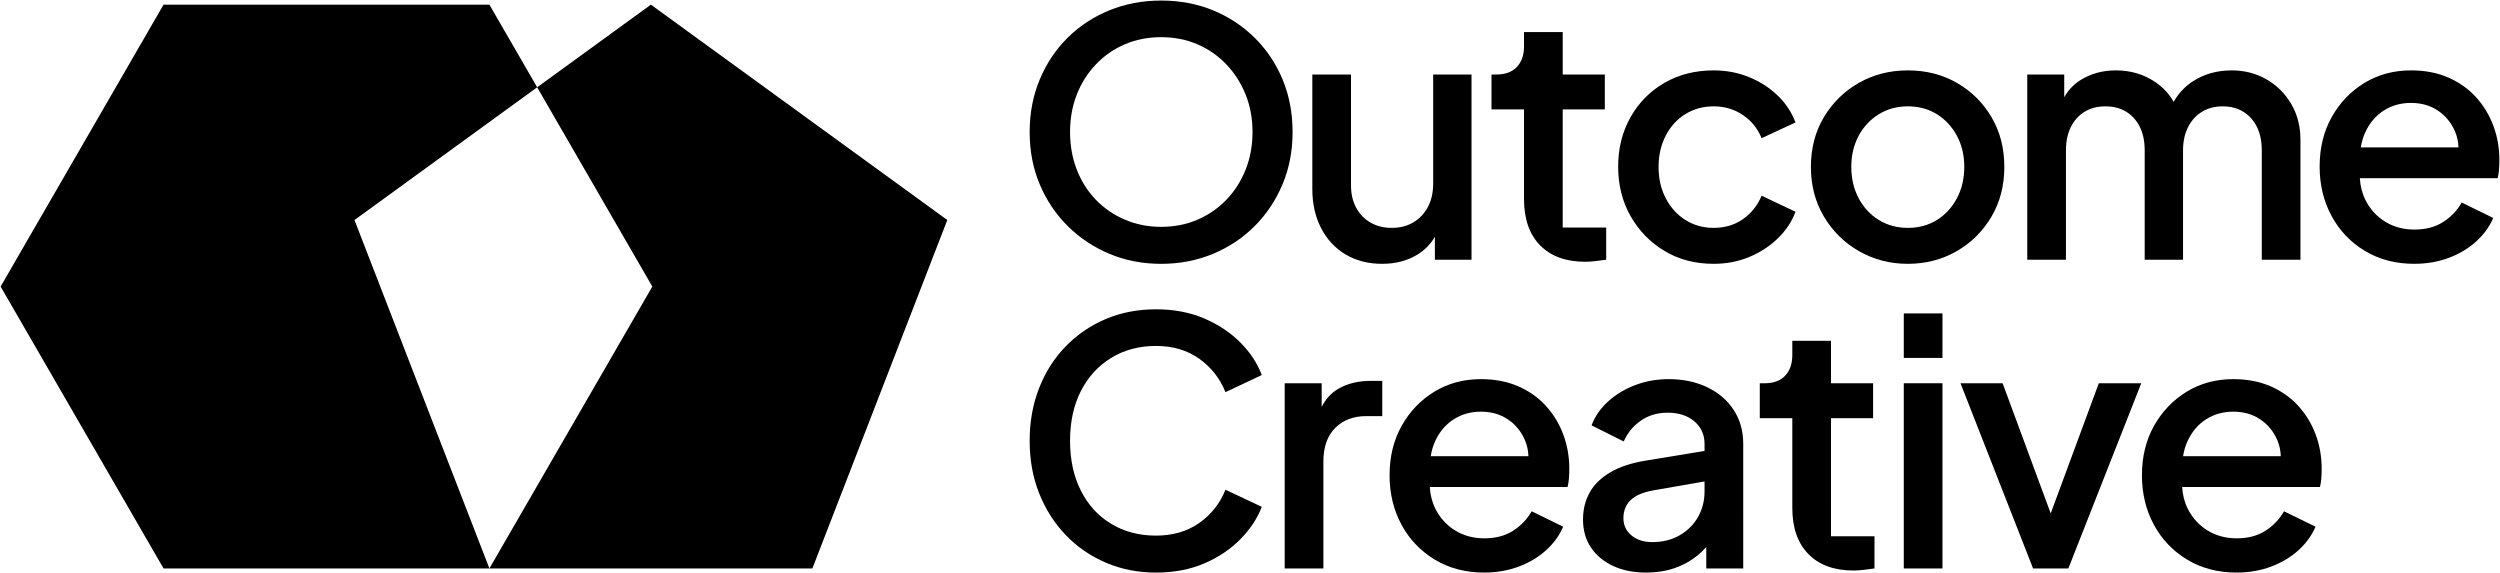
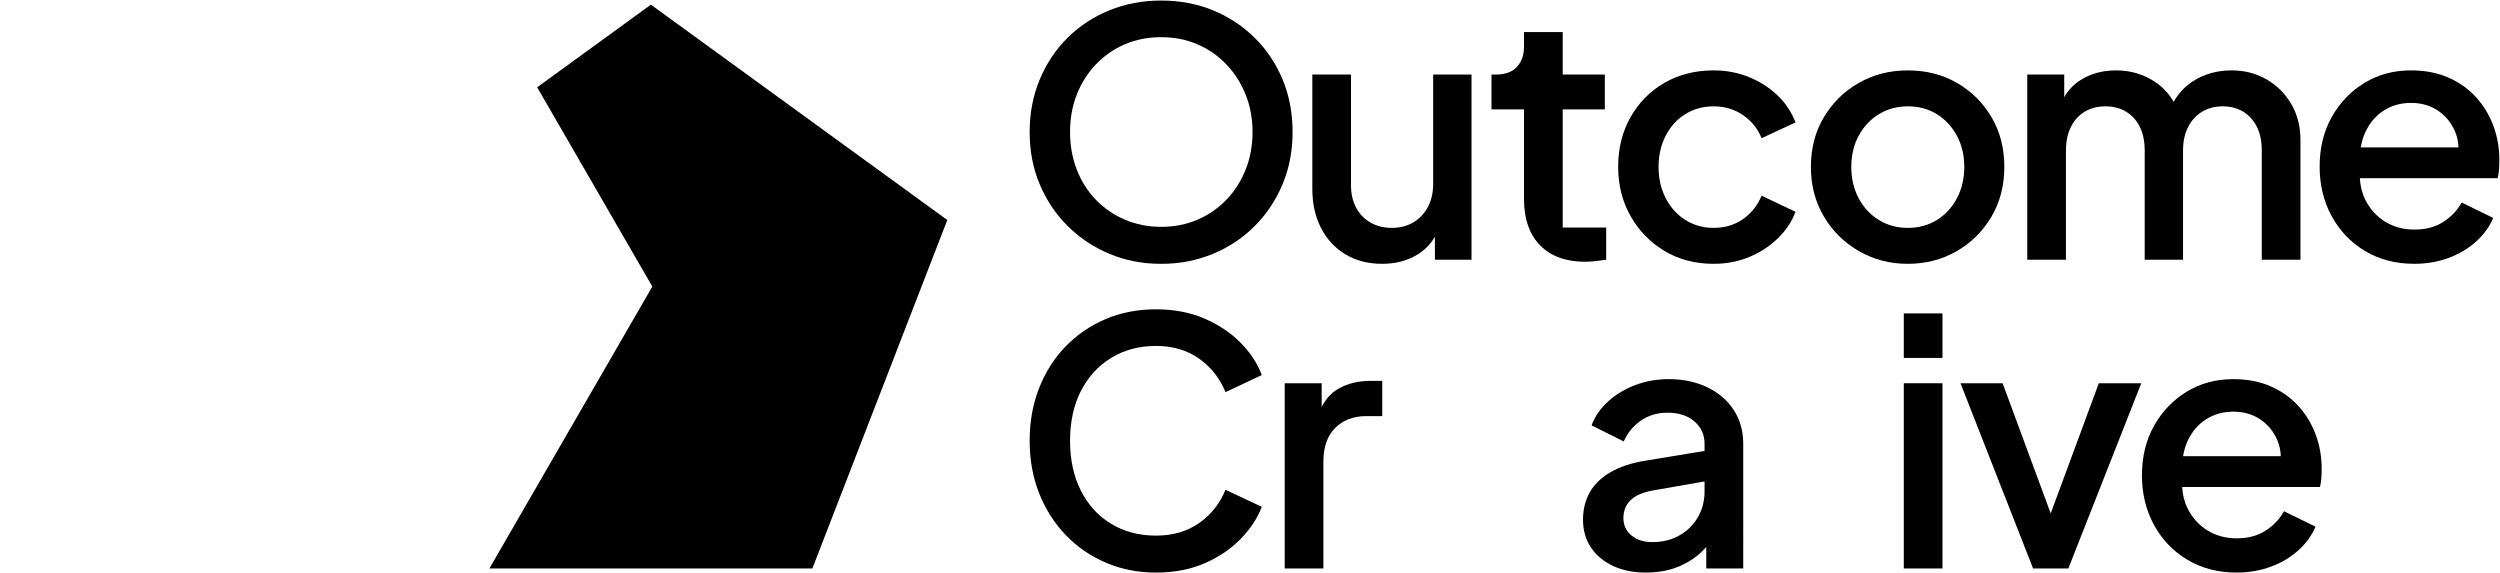
<svg xmlns="http://www.w3.org/2000/svg" version="1.1" x="0px" y="0px" viewBox="0 0 4000 917" style="enable-background:new 0 0 4000 917;" xml:space="preserve">
  <style type="text/css">
	.st0{display:none;}
</style>
  <g id="Layer_1">
    <g>
-       <polygon points="859.45,139.66 783.04,7.45 261.68,7.45 1,458.5 261.68,909.54 783.04,909.54 567.16,352.02   " />
      <polygon points="859.45,139.66 1043.72,458.5 783.04,909.54 1299.79,909.54 1515.68,352.02 1041.42,7.45   " />
      <path d="M2052.25,127.41c-10.59-25.55-25.47-47.83-44.64-66.82c-19.17-18.99-41.45-33.69-66.83-44.1    c-25.38-10.4-53.05-15.61-82.99-15.61c-29.58,0-57.15,5.2-82.71,15.61c-25.57,10.41-47.84,25.02-66.83,43.83    c-18.99,18.81-33.88,41.08-44.64,66.83c-10.77,25.74-16.16,53.78-16.16,84.08c0,30.32,5.38,58.25,16.16,83.81    c10.77,25.57,25.75,47.85,44.92,66.83c19.17,18.99,41.44,33.78,66.83,44.37c25.38,10.59,52.86,15.89,82.44,15.89    s57.15-5.3,82.72-15.89c25.55-10.59,47.83-25.38,66.82-44.37c18.99-18.98,33.87-41.26,44.64-66.83    c10.77-25.56,16.16-53.49,16.16-83.81C2068.14,180.92,2062.84,152.98,2052.25,127.41z M1993.09,271.2    c-7.31,18.44-17.53,34.51-30.67,48.2c-13.15,13.7-28.58,24.38-46.29,32.04c-17.72,7.67-37.16,11.51-58.34,11.51    c-20.81,0-40.17-3.84-58.06-11.51c-17.9-7.67-33.42-18.35-46.56-32.04c-13.15-13.69-23.28-29.76-30.4-48.2    c-7.12-18.44-10.68-38.43-10.68-59.98c0-21.54,3.56-41.44,10.68-59.7c7.12-18.26,17.25-34.32,30.4-48.21    c13.14-13.87,28.57-24.65,46.29-32.32c17.71-7.67,37.15-11.5,58.34-11.5c21.18,0,40.62,3.83,58.34,11.5    c17.7,7.67,33.14,18.45,46.29,32.32c13.14,13.88,23.36,29.95,30.67,48.21c7.3,18.26,10.96,38.16,10.96,59.7    C2004.05,232.77,2000.39,252.77,1993.09,271.2z" />
      <path d="M2152.85,407.05c16.8,10.04,36.33,15.06,58.61,15.06c21.55,0,40.35-4.93,56.42-14.79c11.77-7.22,21.07-16.72,27.94-28.46    v36.67h58.61V119.2h-61.35v174.74c0,14.24-2.83,26.66-8.49,37.25c-5.67,10.59-13.42,18.81-23.28,24.65    c-9.86,5.84-21.36,8.76-34.51,8.76c-12.79,0-24.1-2.82-33.96-8.49c-9.86-5.65-17.53-13.6-23.01-23.83    c-5.48-10.22-8.21-22.09-8.21-35.6V119.2h-61.9v182.95c0,23.75,4.66,44.64,13.97,62.72C2123,382.95,2136.05,397.01,2152.85,407.05    z" />
      <path d="M2872.8,338.85l-54.23-25.74c-6.57,15.7-16.53,28.21-29.85,37.52c-13.33,9.31-28.95,13.97-46.83,13.97    c-16.8,0-31.86-4.2-45.19-12.6c-13.33-8.4-23.83-19.99-31.5-34.78c-7.67-14.79-11.5-31.5-11.5-50.12    c0-18.63,3.83-35.33,11.5-50.12c7.67-14.79,18.16-26.29,31.5-34.51c13.33-8.22,28.39-12.32,45.19-12.32    c17.53,0,33.14,4.66,46.83,13.97c13.69,9.32,23.64,21.64,29.85,36.97l54.23-25.19c-6.21-16.44-15.8-30.86-28.76-43.28    c-12.97-12.41-28.21-22.18-45.74-29.31c-17.53-7.12-36.34-10.68-56.42-10.68c-29.58,0-55.87,6.67-78.88,19.99    c-23.01,13.34-41.08,31.69-54.23,55.05c-13.14,23.37-19.72,49.67-19.72,78.88c0,29.58,6.66,56.06,19.99,79.43    c13.33,23.37,31.4,41.9,54.23,55.6c22.82,13.69,49.02,20.54,78.6,20.54c20.45,0,39.44-3.66,56.97-10.96    c17.53-7.3,32.77-17.25,45.74-29.85C2857.55,368.7,2866.96,354.56,2872.8,338.85z" />
      <path d="M3186.12,347.07c13.87-23.37,20.81-50.03,20.81-79.97c0-29.94-6.85-56.51-20.54-79.7c-13.7-23.19-32.14-41.44-55.33-54.78    c-23.19-13.32-49.39-19.99-78.6-19.99c-28.85,0-54.96,6.67-78.33,19.99c-23.37,13.34-42,31.59-55.87,54.78    c-13.88,23.19-20.82,49.76-20.82,79.7c0,29.58,6.94,56.06,20.82,79.42c13.87,23.38,32.59,41.82,56.15,55.33    c23.55,13.51,49.57,20.27,78.06,20.27c28.49,0,54.41-6.66,77.79-19.99C3153.61,388.79,3172.24,370.44,3186.12,347.07z     M3131.07,317.21c-7.85,14.79-18.54,26.39-32.04,34.78c-13.51,8.4-29.03,12.6-46.56,12.6c-17.17,0-32.59-4.2-46.29-12.6    c-13.69-8.4-24.47-19.99-32.32-34.78c-7.85-14.79-11.78-31.5-11.78-50.12c0-18.63,3.92-35.24,11.78-49.85    c7.85-14.6,18.63-26.11,32.32-34.51c13.69-8.4,29.12-12.6,46.29-12.6c17.53,0,33.05,4.2,46.56,12.6    c13.51,8.4,24.19,19.91,32.04,34.51c7.85,14.61,11.78,31.22,11.78,49.85C3142.84,285.72,3138.92,302.42,3131.07,317.21z" />
      <path d="M3305.53,240.8c0-14.6,2.64-27.2,7.94-37.79c5.29-10.59,12.68-18.71,22.18-24.38c9.49-5.66,20.45-8.49,32.87-8.49    c12.77,0,23.83,2.83,33.14,8.49c9.31,5.66,16.61,13.69,21.91,24.1c5.29,10.41,7.94,23.1,7.94,38.07v174.74h61.35V240.8    c0-14.6,2.74-27.2,8.22-37.79c5.47-10.59,12.96-18.71,22.46-24.38c9.49-5.66,20.44-8.49,32.86-8.49c12.41,0,23.28,2.83,32.59,8.49    c9.31,5.66,16.61,13.69,21.91,24.1c5.29,10.41,7.94,23.1,7.94,38.07v174.74h61.9V223.82c0-21.54-4.93-40.71-14.79-57.51    c-9.86-16.8-23.1-29.94-39.71-39.44c-16.62-9.5-35.15-14.25-55.6-14.25c-23.37,0-44.09,5.85-62.17,17.53    c-12.45,8.05-22.63,19.02-30.67,32.78c-6.88-12.35-16.52-22.85-29.04-31.41c-18.45-12.6-39.53-18.9-63.27-18.9    c-21.19,0-39.99,5.12-56.42,15.34c-11.13,6.93-19.86,16.17-26.3,27.62V119.2h-59.16v296.34h61.9V240.8z" />
      <path d="M3989.41,201.36c-6.39-17.16-15.61-32.4-27.66-45.74c-12.05-13.33-26.84-23.83-44.37-31.5    c-17.52-7.67-37.43-11.51-59.7-11.51c-27.76,0-52.59,6.67-74.5,19.99c-21.91,13.34-39.35,31.5-52.31,54.5    c-12.96,23.01-19.45,49.49-19.45,79.43c0,29.22,6.39,55.6,19.17,79.15c12.78,23.55,30.58,42.17,53.41,55.87    c22.82,13.69,49.02,20.54,78.6,20.54c20.08,0,38.62-3.2,55.6-9.59c16.98-6.38,31.58-15.15,43.82-26.29    c12.23-11.13,21.27-23.64,27.11-37.52l-50.39-24.65c-7.31,12.79-17.25,23.2-29.85,31.23c-12.6,8.03-27.85,12.05-45.74,12.05    c-17.53,0-33.14-4.2-46.83-12.6c-13.7-8.4-24.29-20.08-31.78-35.06c-5.14-10.29-8.04-21.81-8.78-34.51h220.49    c1.1-4.38,1.83-9.12,2.2-14.24c0.36-5.11,0.54-10.04,0.54-14.79C3999,236.79,3995.8,218.53,3989.41,201.36z M3777.25,235.87    c1.4-8.66,3.72-16.61,7.02-23.83c6.93-15.15,16.79-26.84,29.58-35.06c12.77-8.21,27.38-12.32,43.82-12.32    c16.43,0,30.76,4.11,43,12.32c12.23,8.22,21.37,19.36,27.39,33.42c3.38,7.88,5.18,16.38,5.51,25.47H3777.25z" />
      <path d="M2438.42,318.59c0,31.77,8.58,56.42,25.75,73.95c17.16,17.52,41.26,26.29,72.3,26.29c4.74,0,10.22-0.37,16.44-1.1    c6.2-0.73,11.86-1.46,16.98-2.19v-51.53h-18.96c-0.43,0.01-0.9,0.04-1.31,0.04c-0.31,0-0.58-0.04-0.89-0.04h-48.4l0-48.09    c0-0.02,0-0.05,0-0.07V175.07h67.37V119.2h-67.37V51.27h-61.9v23.01c0,13.88-3.83,24.84-11.5,32.87    c-7.67,8.03-18.45,12.05-32.32,12.05h-8.22v55.87h52.04V318.59z" />
      <path d="M1777.82,572.67c20.81-12.78,44.73-19.17,71.76-19.17c27.02,0,50.12,6.85,69.29,20.54c19.18,13.69,33.14,31.5,41.9,53.41    l58.07-27.39c-6.94-18.62-18.27-35.88-33.96-51.76c-15.71-15.88-34.97-28.76-57.79-38.62c-22.83-9.86-48.67-14.79-77.51-14.79    c-29.22,0-56.06,5.2-80.53,15.61c-24.47,10.41-45.83,25.02-64.09,43.83c-18.26,18.81-32.41,41.08-42.45,66.83    c-10.05,25.74-15.06,53.78-15.06,84.08c0,30.68,5.11,58.8,15.34,84.36c10.22,25.57,24.38,47.75,42.45,66.55    c18.08,18.81,39.44,33.51,64.09,44.09s51.4,15.89,80.25,15.89c28.84,0,54.68-4.93,77.51-14.79c22.82-9.86,42.08-22.82,57.79-38.9    c15.69-16.06,27.02-33.22,33.96-51.49l-58.07-27.39c-8.76,21.92-22.73,39.63-41.9,53.14c-19.17,13.51-42.27,20.27-69.29,20.27    c-27.03,0-50.95-6.3-71.76-18.9c-20.82-12.6-36.97-30.3-48.48-53.13c-11.5-22.82-17.25-49.38-17.25-79.7    c0-30.3,5.75-56.78,17.25-79.42C1740.85,603.16,1757,585.46,1777.82,572.67z" />
      <path d="M2140.98,622.24c-11.08,6.51-19.84,16.14-26.3,28.84V613.2h-59.16v296.34h61.9v-170.9c0-23.37,6.3-41.36,18.9-53.95    c12.6-12.6,29.12-18.9,49.57-18.9h25.75v-56.42h-18.08C2173.11,609.37,2155.58,613.66,2140.98,622.24z" />
-       <path d="M2473.65,649.63c-12.05-13.33-26.84-23.83-44.37-31.5c-17.52-7.67-37.43-11.51-59.7-11.51c-27.76,0-52.59,6.67-74.5,19.99    c-21.91,13.34-39.35,31.5-52.31,54.5c-12.96,23.01-19.45,49.49-19.45,79.43c0,29.22,6.39,55.6,19.17,79.15    c12.78,23.55,30.58,42.17,53.41,55.87c22.82,13.69,49.02,20.54,78.6,20.54c20.08,0,38.62-3.2,55.6-9.59    c16.98-6.38,31.58-15.15,43.82-26.29c12.23-11.13,21.27-23.64,27.11-37.52l-50.39-24.65c-7.31,12.79-17.25,23.2-29.85,31.23    c-12.6,8.03-27.85,12.05-45.74,12.05c-17.53,0-33.14-4.2-46.83-12.6c-13.7-8.4-24.29-20.08-31.78-35.06    c-5.14-10.29-8.04-21.81-8.78-34.51h220.49c1.1-4.38,1.83-9.12,2.2-14.24c0.36-5.11,0.54-10.04,0.54-14.79    c0-19.35-3.2-37.61-9.59-54.78C2494.93,678.21,2485.71,662.96,2473.65,649.63z M2289.16,729.88c1.4-8.66,3.72-16.61,7.02-23.83    c6.93-15.15,16.79-26.84,29.58-35.06c12.77-8.21,27.38-12.32,43.82-12.32c16.43,0,30.76,4.11,43,12.32    c12.23,8.22,21.37,19.36,27.39,33.42c3.38,7.88,5.18,16.39,5.51,25.47H2289.16z" />
      <path d="M2731.93,619.77c-18.07-8.76-38.81-13.15-62.17-13.15c-18.63,0-36.25,3.11-52.86,9.32    c-16.62,6.21-31.14,14.88-43.55,26.02c-12.42,11.14-21.37,24.02-26.84,38.62l51.49,25.75c5.84-13.51,14.87-24.55,27.11-33.14    c12.23-8.57,26.57-12.87,43-12.87c17.89,0,32.22,4.66,43,13.97c10.77,9.31,16.16,21.28,16.16,35.88v11.31L2633.06,737    c-22.64,3.66-41.45,9.86-56.42,18.63c-14.97,8.76-26.02,19.54-33.14,32.32c-7.12,12.78-10.68,27.21-10.68,43.27    c0,17.17,4.2,32.04,12.6,44.64c8.4,12.6,20.17,22.46,35.33,29.58c15.15,7.12,32.77,10.68,52.86,10.68    c16.8,0,32.04-2.38,45.74-7.13c13.69-4.74,25.92-11.5,36.7-20.26c5.09-4.15,9.73-8.69,13.97-13.58v34.39h59.16V710.16    c0-20.44-5.02-38.43-15.06-53.95C2764.06,640.68,2750.01,628.54,2731.93,619.77z M2727.28,786.29c0,14.98-3.47,28.58-10.41,40.81    c-6.94,12.24-16.71,22.01-29.31,29.31c-12.6,7.31-27.3,10.95-44.09,10.95c-13.51,0-24.56-3.56-33.14-10.68    c-8.59-7.12-12.87-16.34-12.87-27.66c0-11.68,3.83-21.27,11.5-28.76c7.67-7.48,19.72-12.68,36.16-15.61l82.16-14.36V786.29z" />
      <rect x="3046.06" y="501.46" width="61.9" height="71.21" />
      <rect x="3046.06" y="613.2" width="61.9" height="296.34" />
      <polygon points="3281.14,821.43 3204.18,613.2 3136.8,613.2 3252.93,909.54 3309.35,909.54 3426.02,613.2 3358.1,613.2   " />
      <path d="M3677.44,649.63c-12.05-13.33-26.84-23.83-44.37-31.5c-17.52-7.67-37.43-11.51-59.7-11.51c-27.76,0-52.59,6.67-74.5,19.99    c-21.91,13.34-39.35,31.5-52.31,54.5c-12.96,23.01-19.45,49.49-19.45,79.43c0,29.22,6.39,55.6,19.17,79.15    c12.78,23.55,30.58,42.17,53.41,55.87c22.82,13.69,49.02,20.54,78.6,20.54c20.08,0,38.62-3.2,55.6-9.59    c16.98-6.38,31.58-15.15,43.82-26.29c12.23-11.13,21.27-23.64,27.11-37.52l-50.39-24.65c-7.31,12.79-17.25,23.2-29.85,31.23    c-12.6,8.03-27.85,12.05-45.74,12.05c-17.53,0-33.14-4.2-46.83-12.6c-13.7-8.4-24.29-20.08-31.77-35.06    c-5.14-10.29-8.03-21.81-8.78-34.51h220.49c1.1-4.38,1.83-9.12,2.2-14.24c0.36-5.11,0.54-10.04,0.54-14.79    c0-19.35-3.2-37.61-9.59-54.78C3698.71,678.21,3689.5,662.96,3677.44,649.63z M3492.94,729.88c1.4-8.66,3.72-16.61,7.02-23.83    c6.93-15.15,16.79-26.84,29.58-35.06c12.77-8.21,27.38-12.32,43.82-12.32c16.43,0,30.76,4.11,43,12.32    c12.23,8.22,21.37,19.36,27.39,33.42c3.38,7.88,5.18,16.39,5.51,25.47H3492.94z" />
-       <path d="M2978.88,858.05c-0.31,0-0.58-0.04-0.89-0.04h-48.4l0-48.09c0-0.02,0-0.05,0-0.07V669.07h67.37V613.2h-67.37v-67.93h-61.9    v23.01c0,13.88-3.83,24.84-11.5,32.87c-7.67,8.03-18.45,12.05-32.32,12.05h-8.22v55.87h52.04v143.52    c0,31.77,8.58,56.42,25.75,73.95c17.16,17.52,41.26,26.29,72.3,26.29c4.74,0,10.22-0.37,16.44-1.1c6.2-0.73,11.86-1.46,16.98-2.19    v-51.53h-18.96C2979.76,858.02,2979.29,858.05,2978.88,858.05z" />
    </g>
  </g>
  <g id="Layer_2" class="st0">
</g>
  <g id="Layer_3" class="st0">
</g>
</svg>